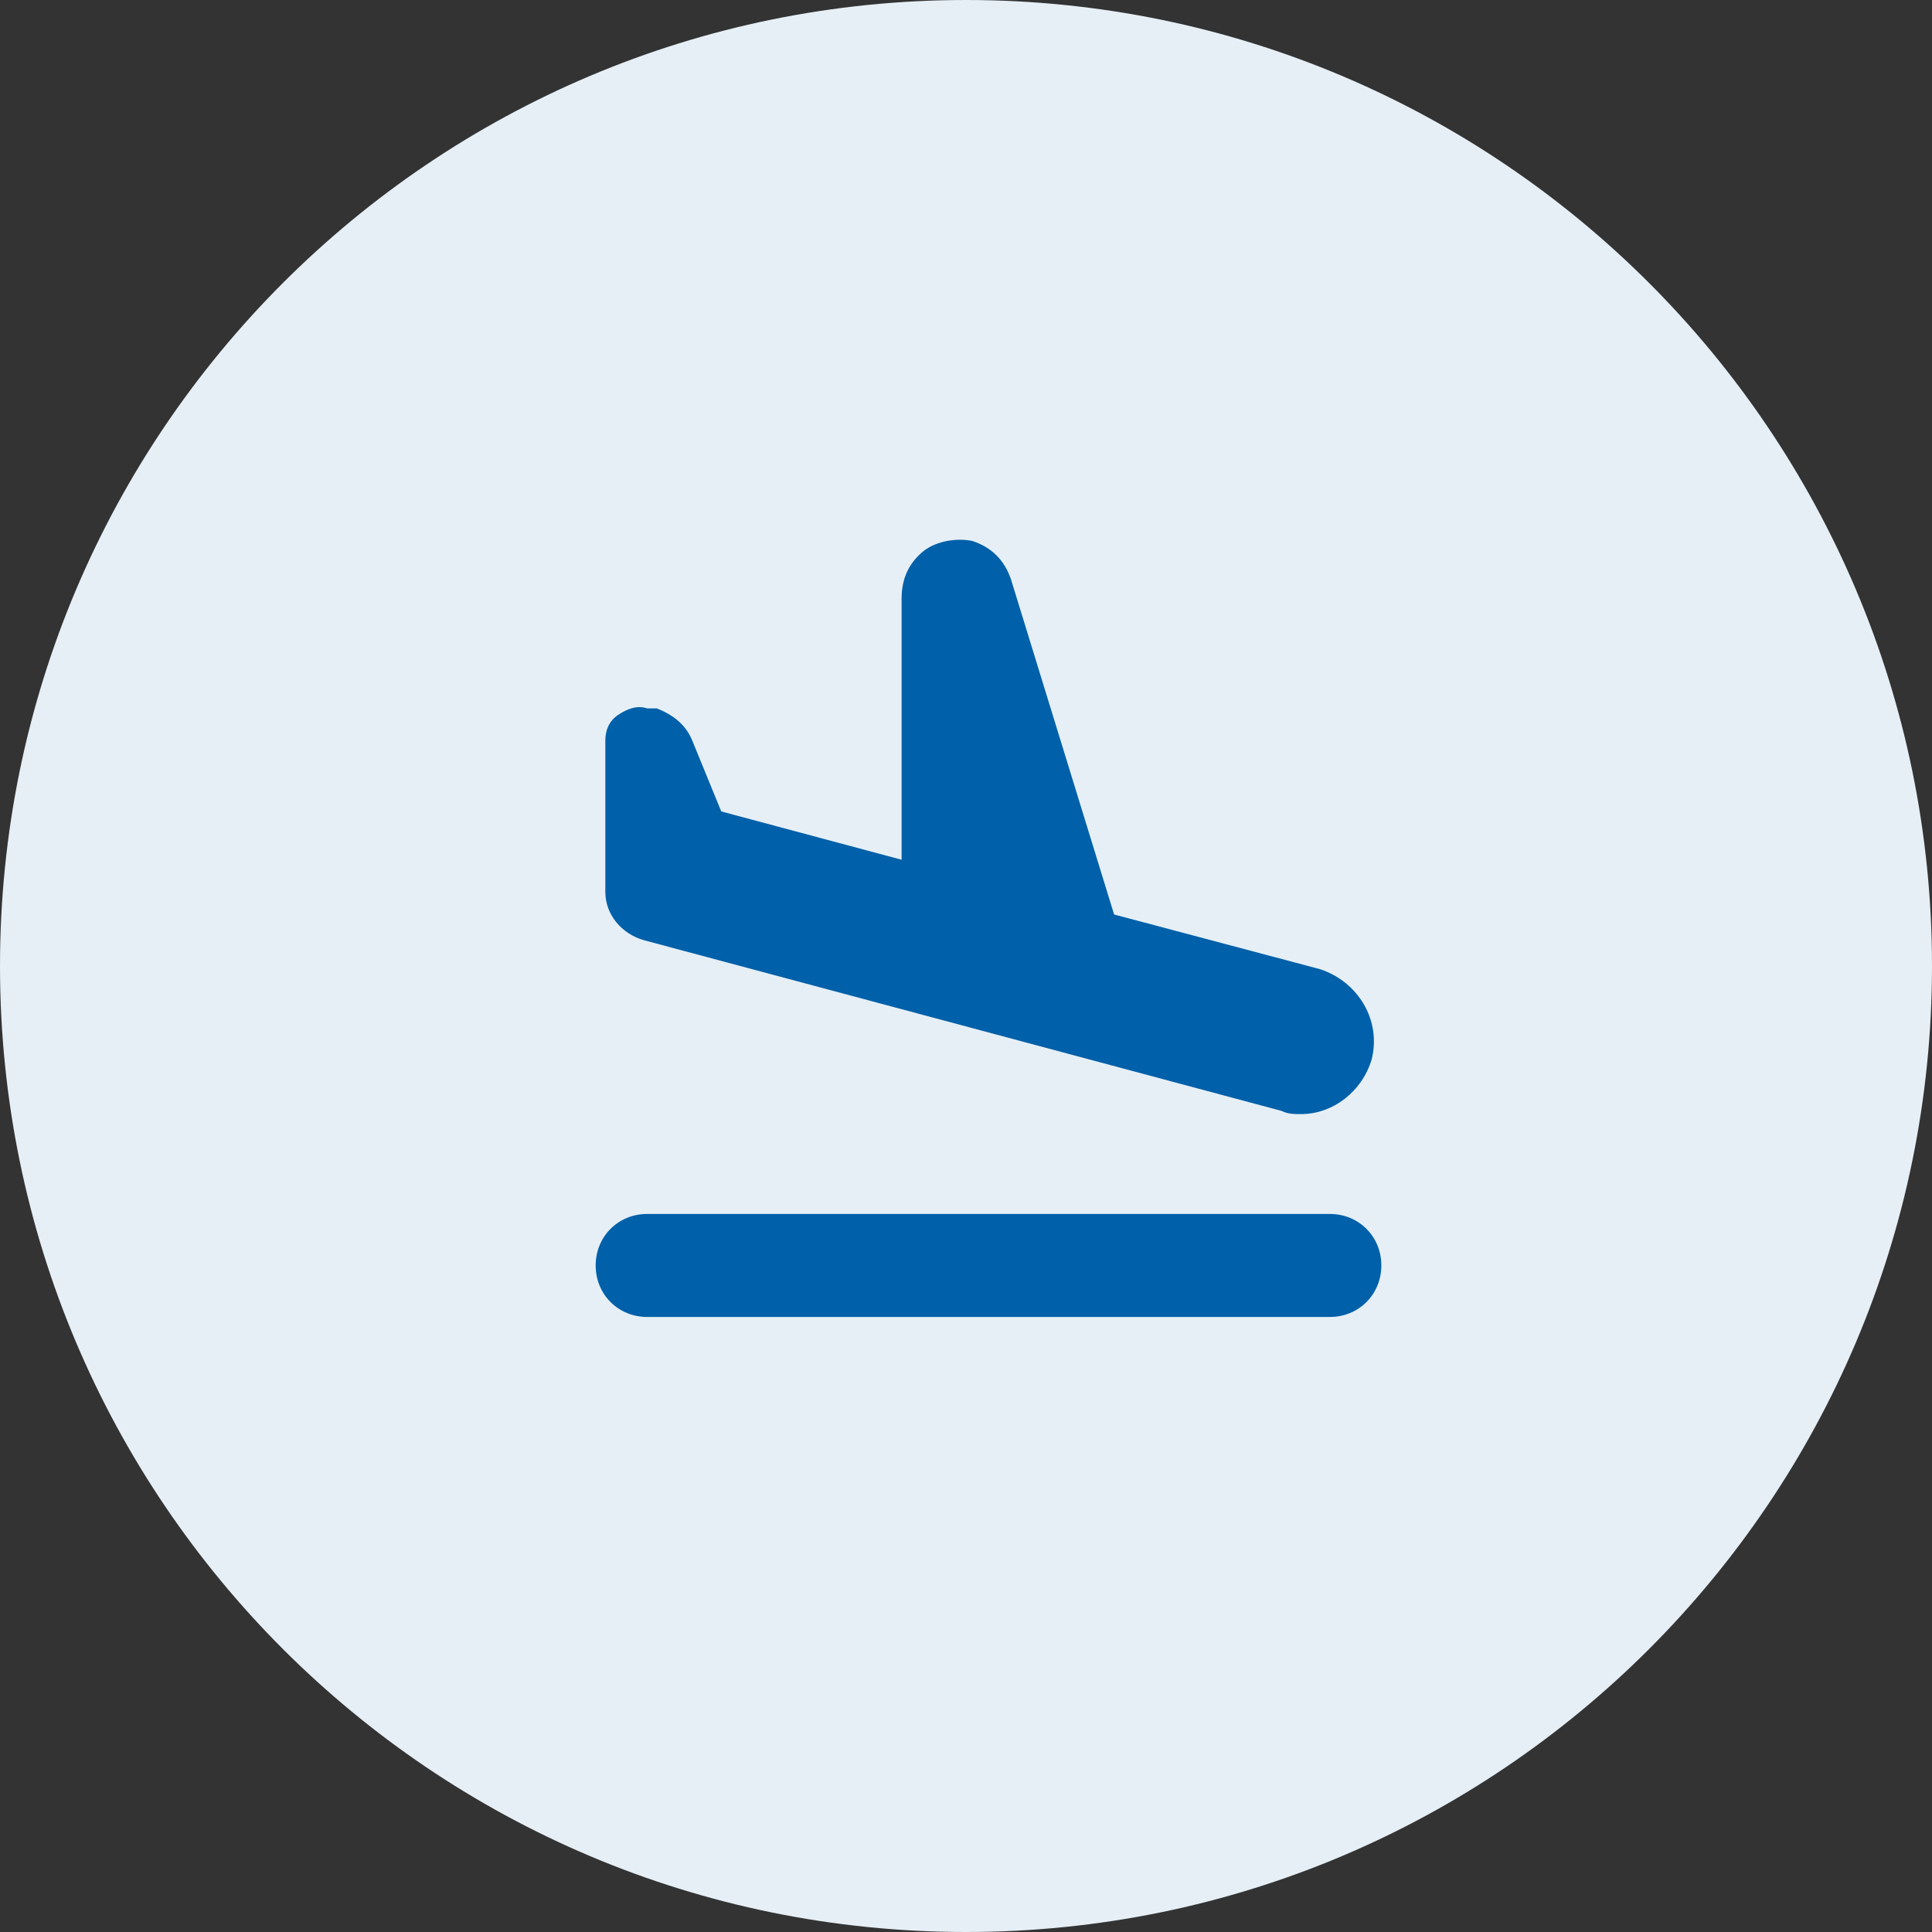
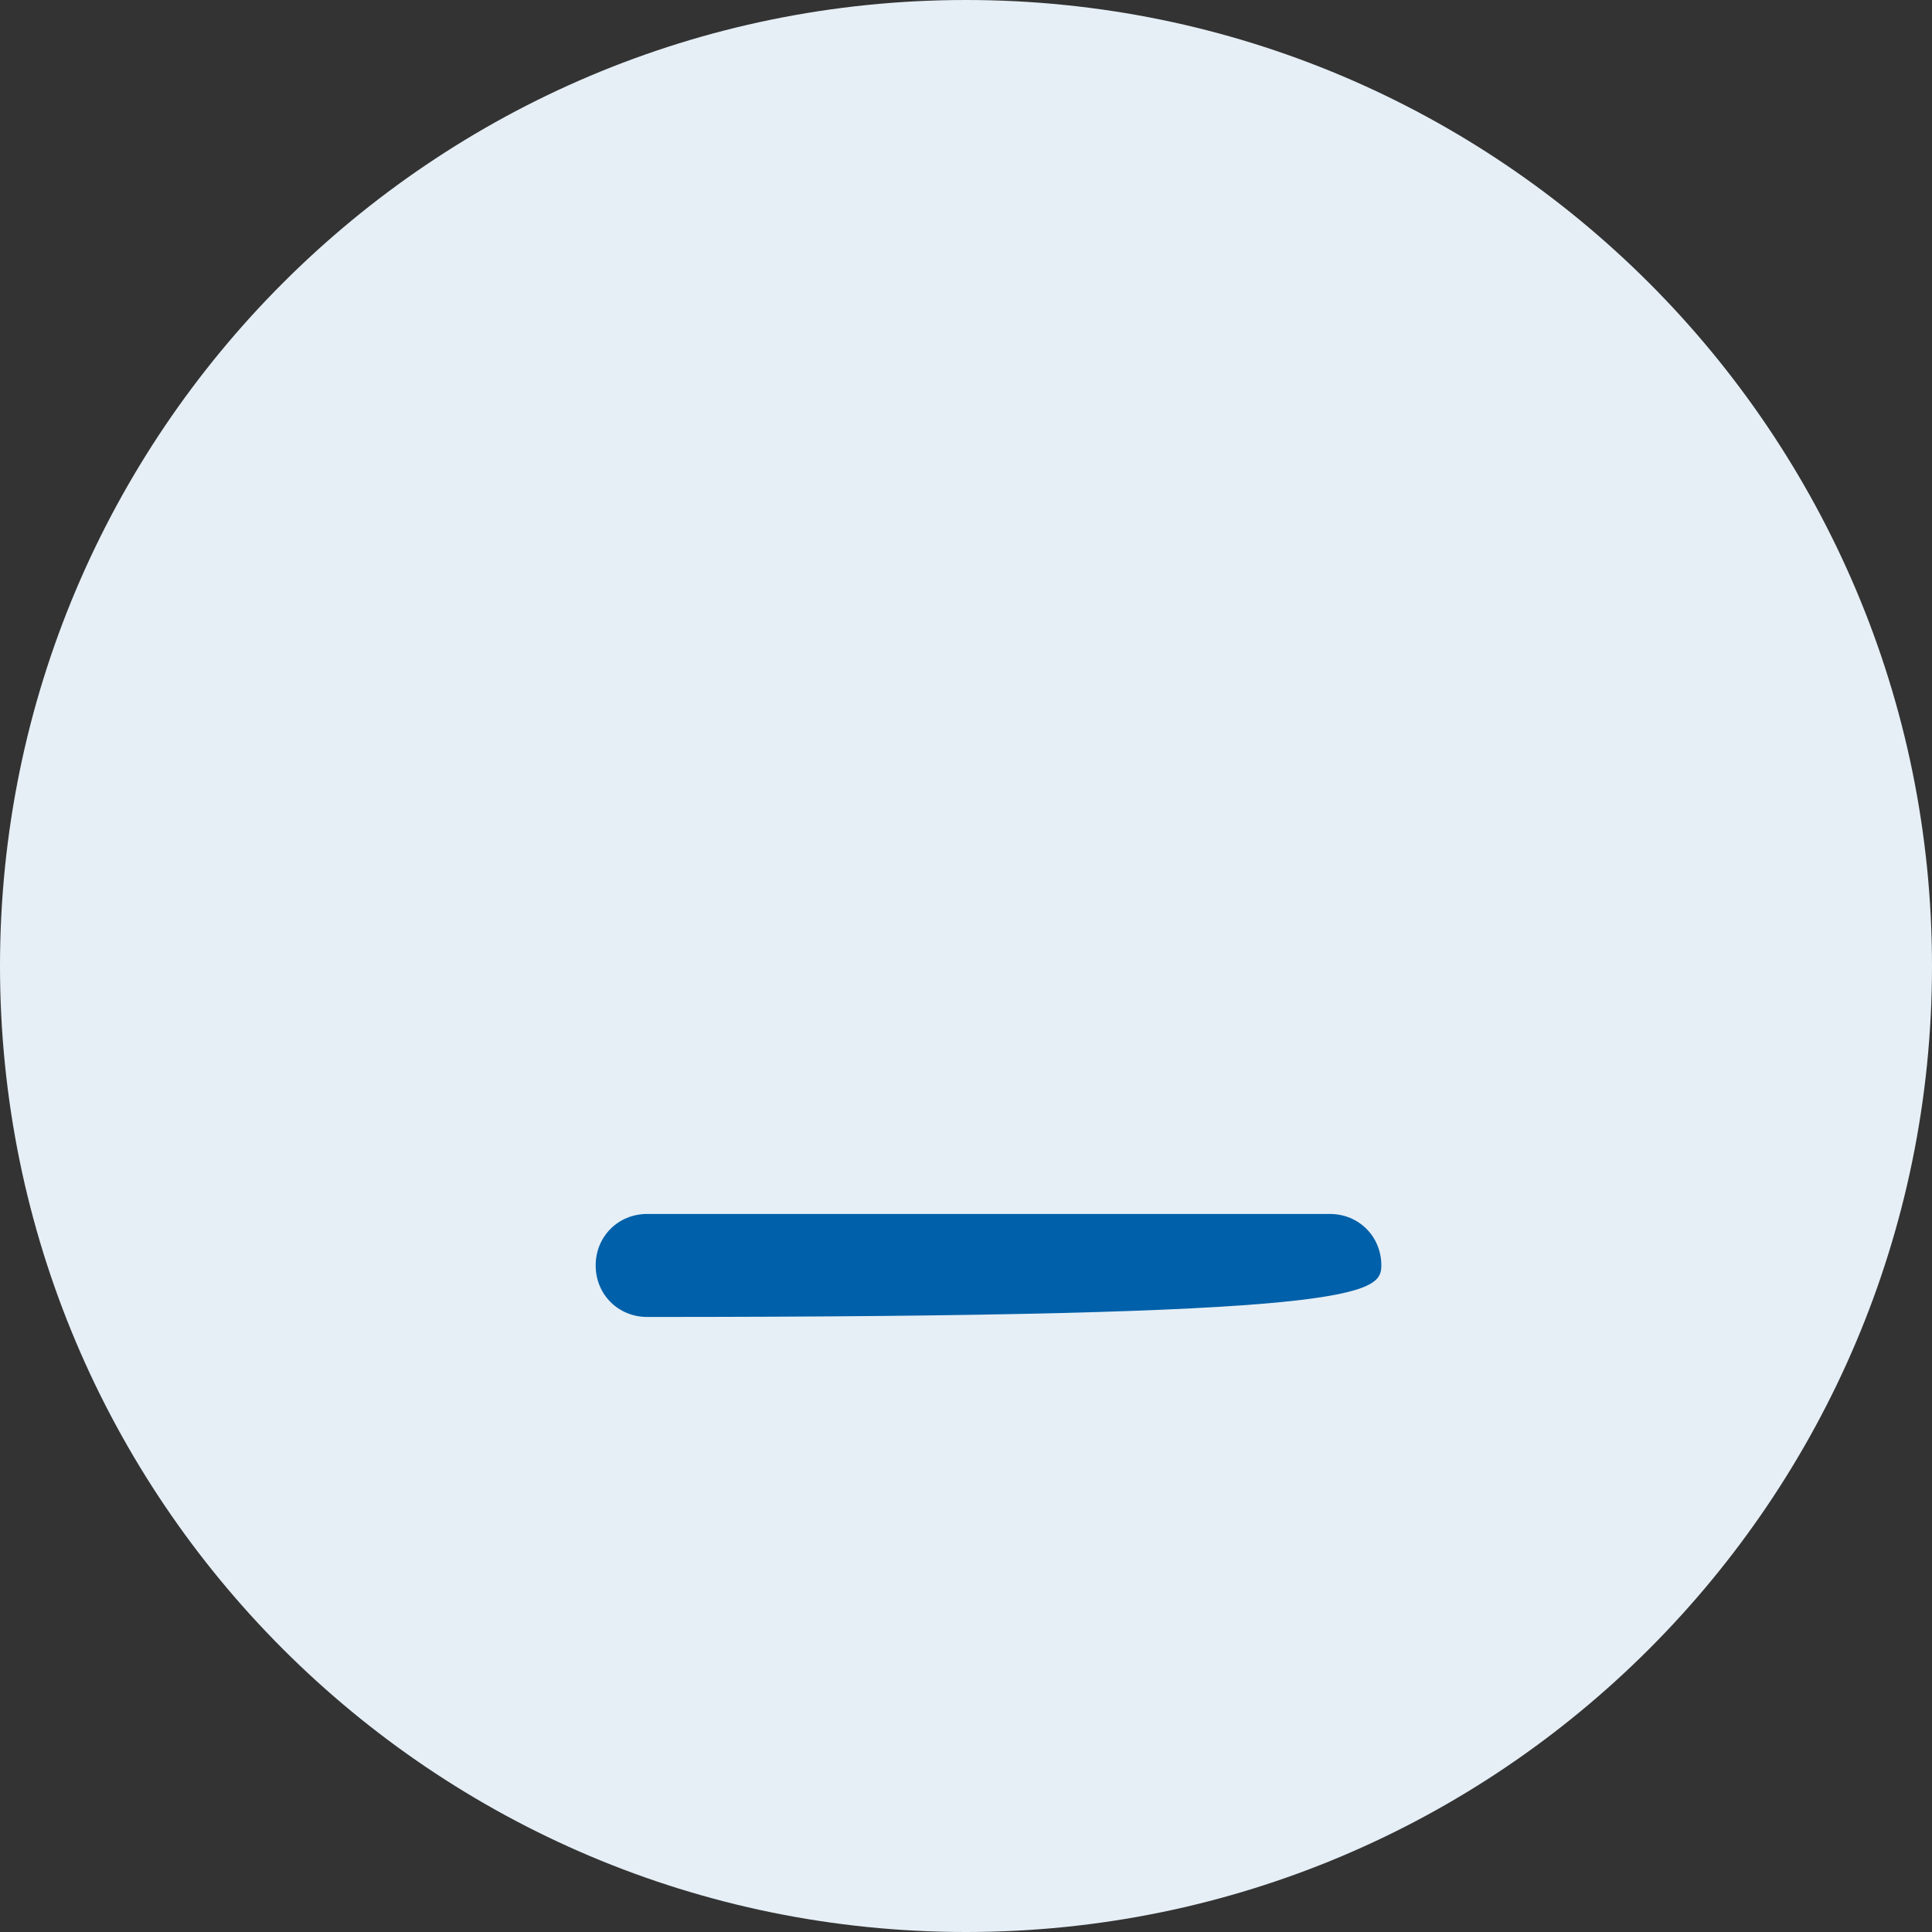
<svg xmlns="http://www.w3.org/2000/svg" width="50" height="50" viewBox="0 0 50 50" fill="none">
  <rect x="0" y="0" width="50" height="50" fill="#333333" stroke="none" />
  <path d="M25 50C38.807 50 50 38.807 50 25C50 11.193 38.807 0 25 0C11.193 0 0 11.193 0 25C0 38.807 11.193 50 25 50Z" fill="#E6EFF6" />
-   <path d="M34.416 31.417H16.749C15.999 31.417 15.416 32 15.416 32.75C15.416 33.5 15.999 34.083 16.749 34.083H34.416C35.166 34.083 35.749 33.5 35.749 32.75C35.749 32 35.166 31.417 34.416 31.417Z" fill="#0060A9" />
-   <path d="M16.666 24.333L33.166 28.75C33.333 28.833 33.499 28.833 33.666 28.833C34.499 28.833 35.249 28.25 35.499 27.417C35.749 26.417 35.166 25.417 34.166 25.083L28.833 23.667L26.166 15C25.999 14.5 25.666 14.167 25.166 14C24.749 13.917 24.249 14 23.916 14.25C23.499 14.583 23.333 15 23.333 15.5V22.25L18.666 21L17.916 19.167C17.749 18.75 17.416 18.5 16.999 18.333H16.749C16.499 18.25 16.249 18.333 15.999 18.5C15.749 18.667 15.666 18.917 15.666 19.167V23.083C15.666 23.667 16.083 24.167 16.666 24.333Z" fill="#0060A9" />
+   <path d="M34.416 31.417H16.749C15.999 31.417 15.416 32 15.416 32.75C15.416 33.5 15.999 34.083 16.749 34.083C35.166 34.083 35.749 33.5 35.749 32.75C35.749 32 35.166 31.417 34.416 31.417Z" fill="#0060A9" />
</svg>